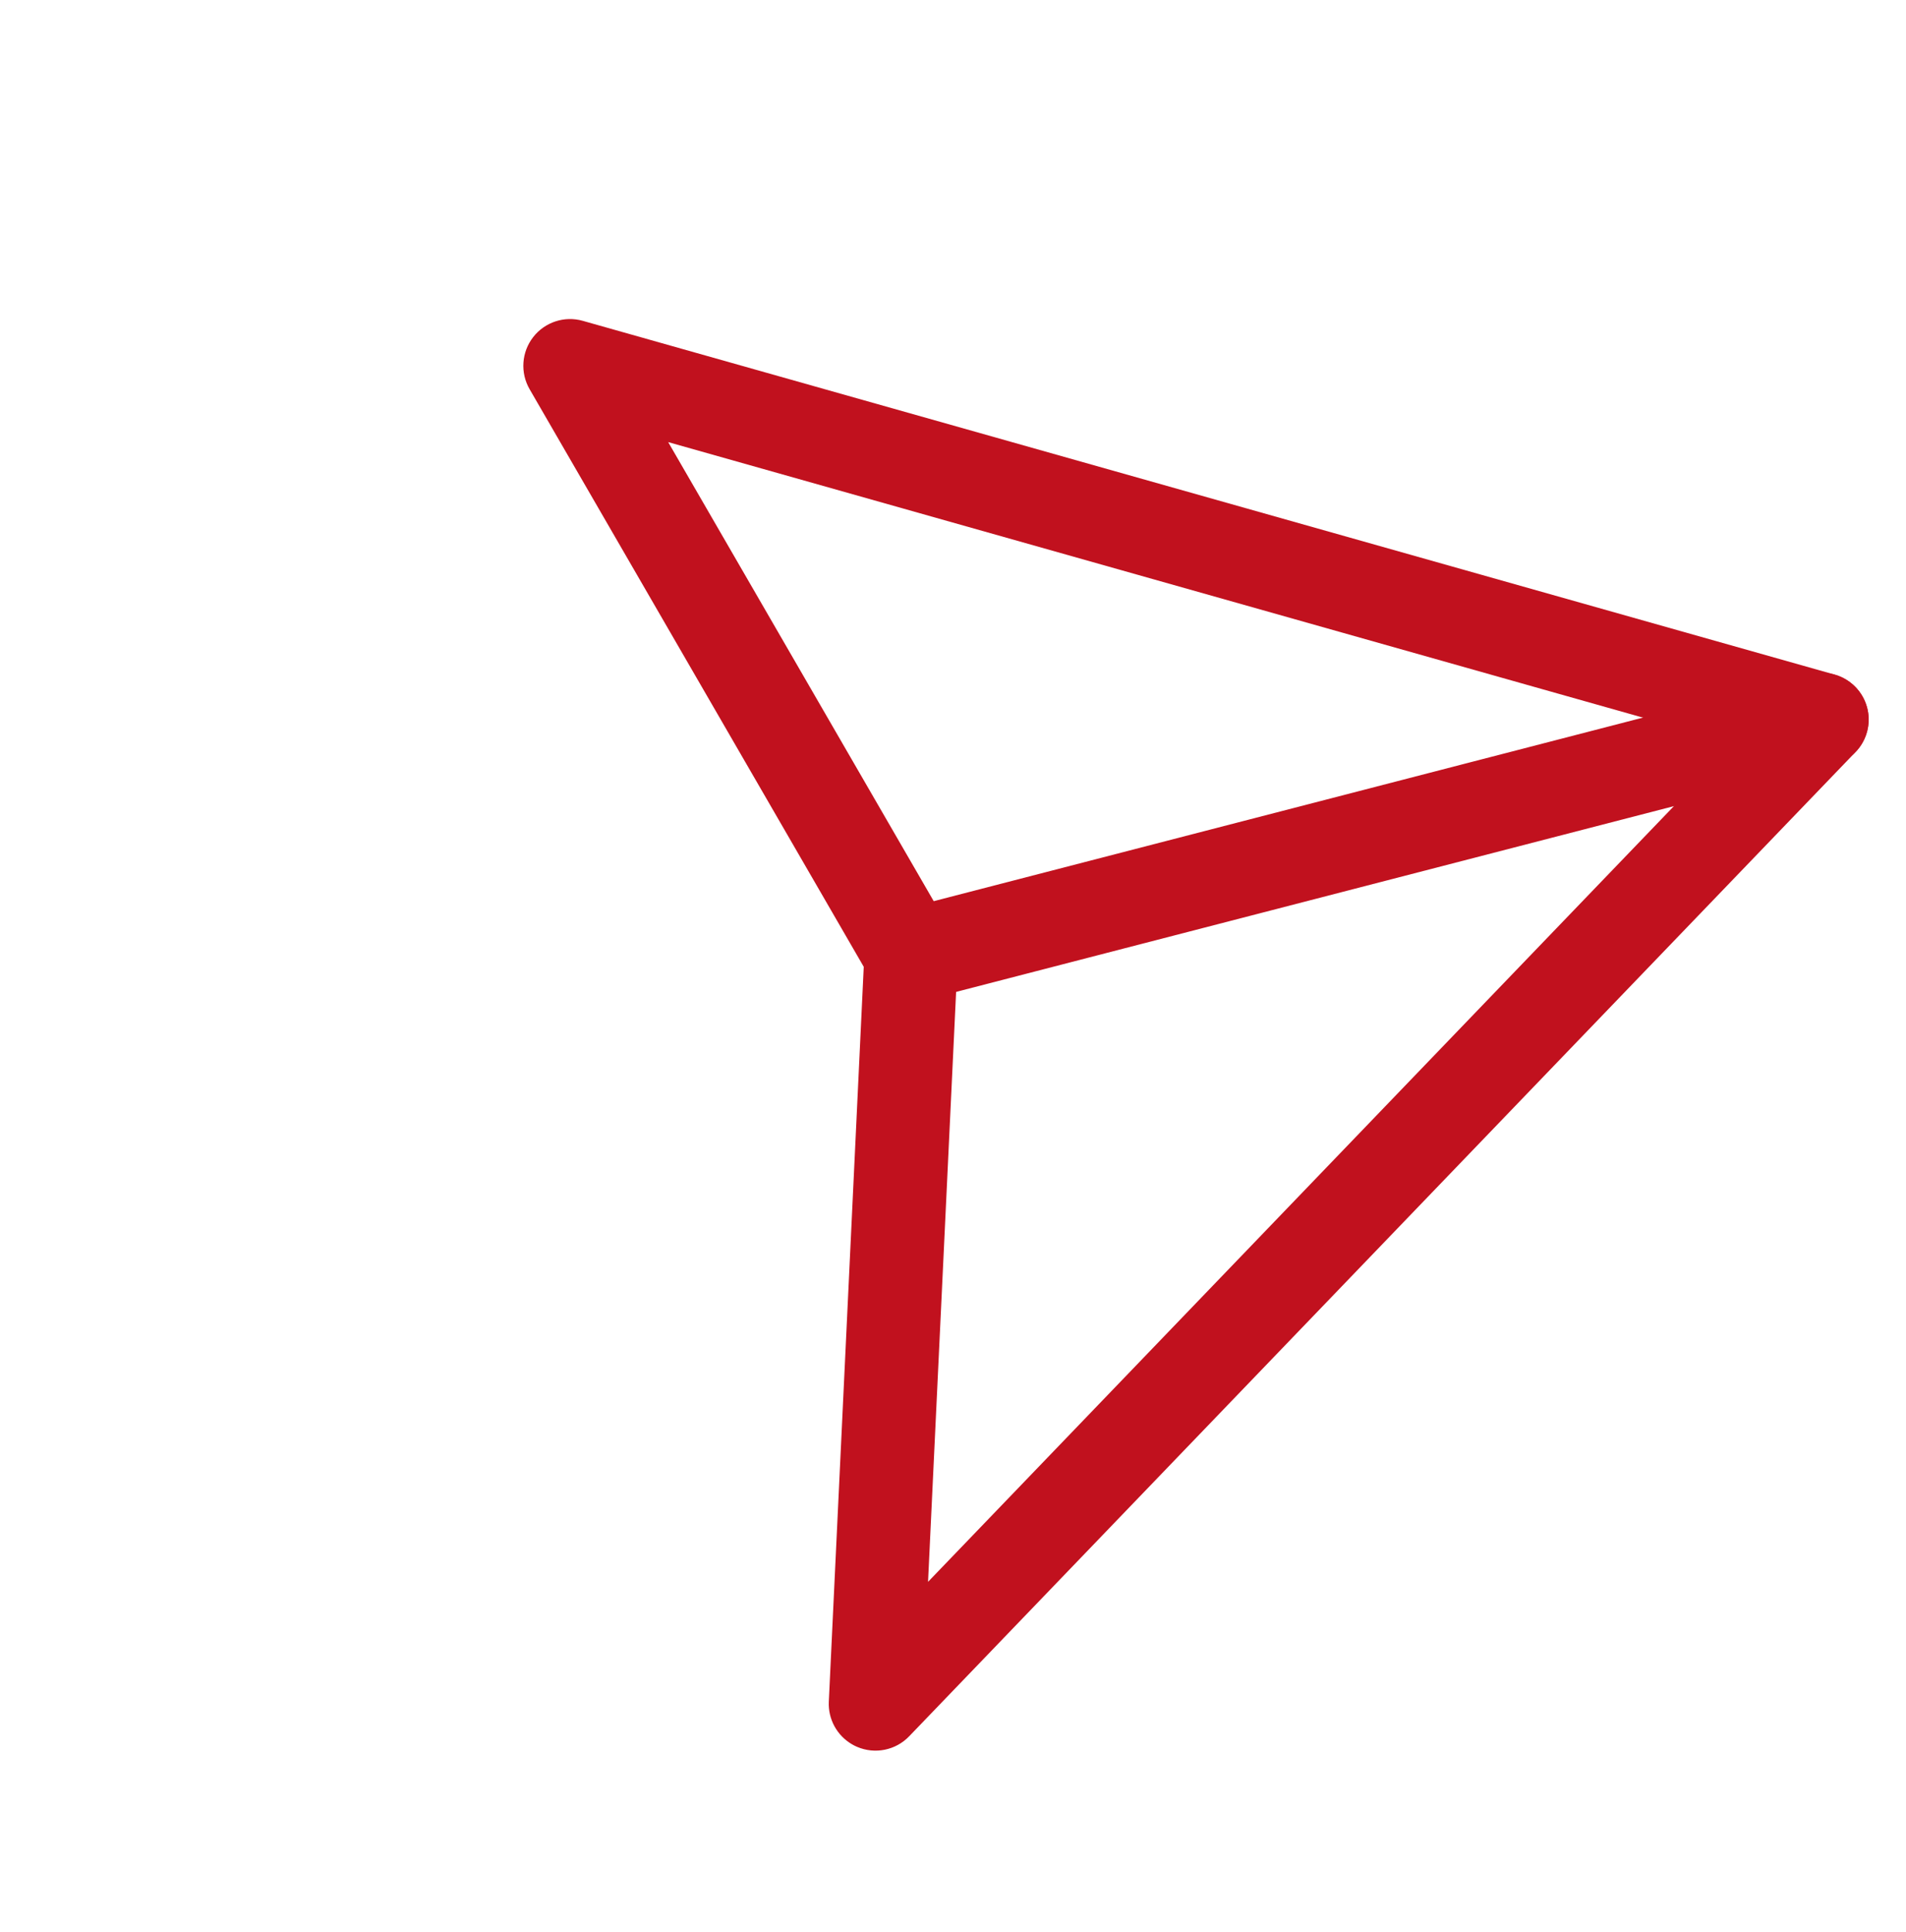
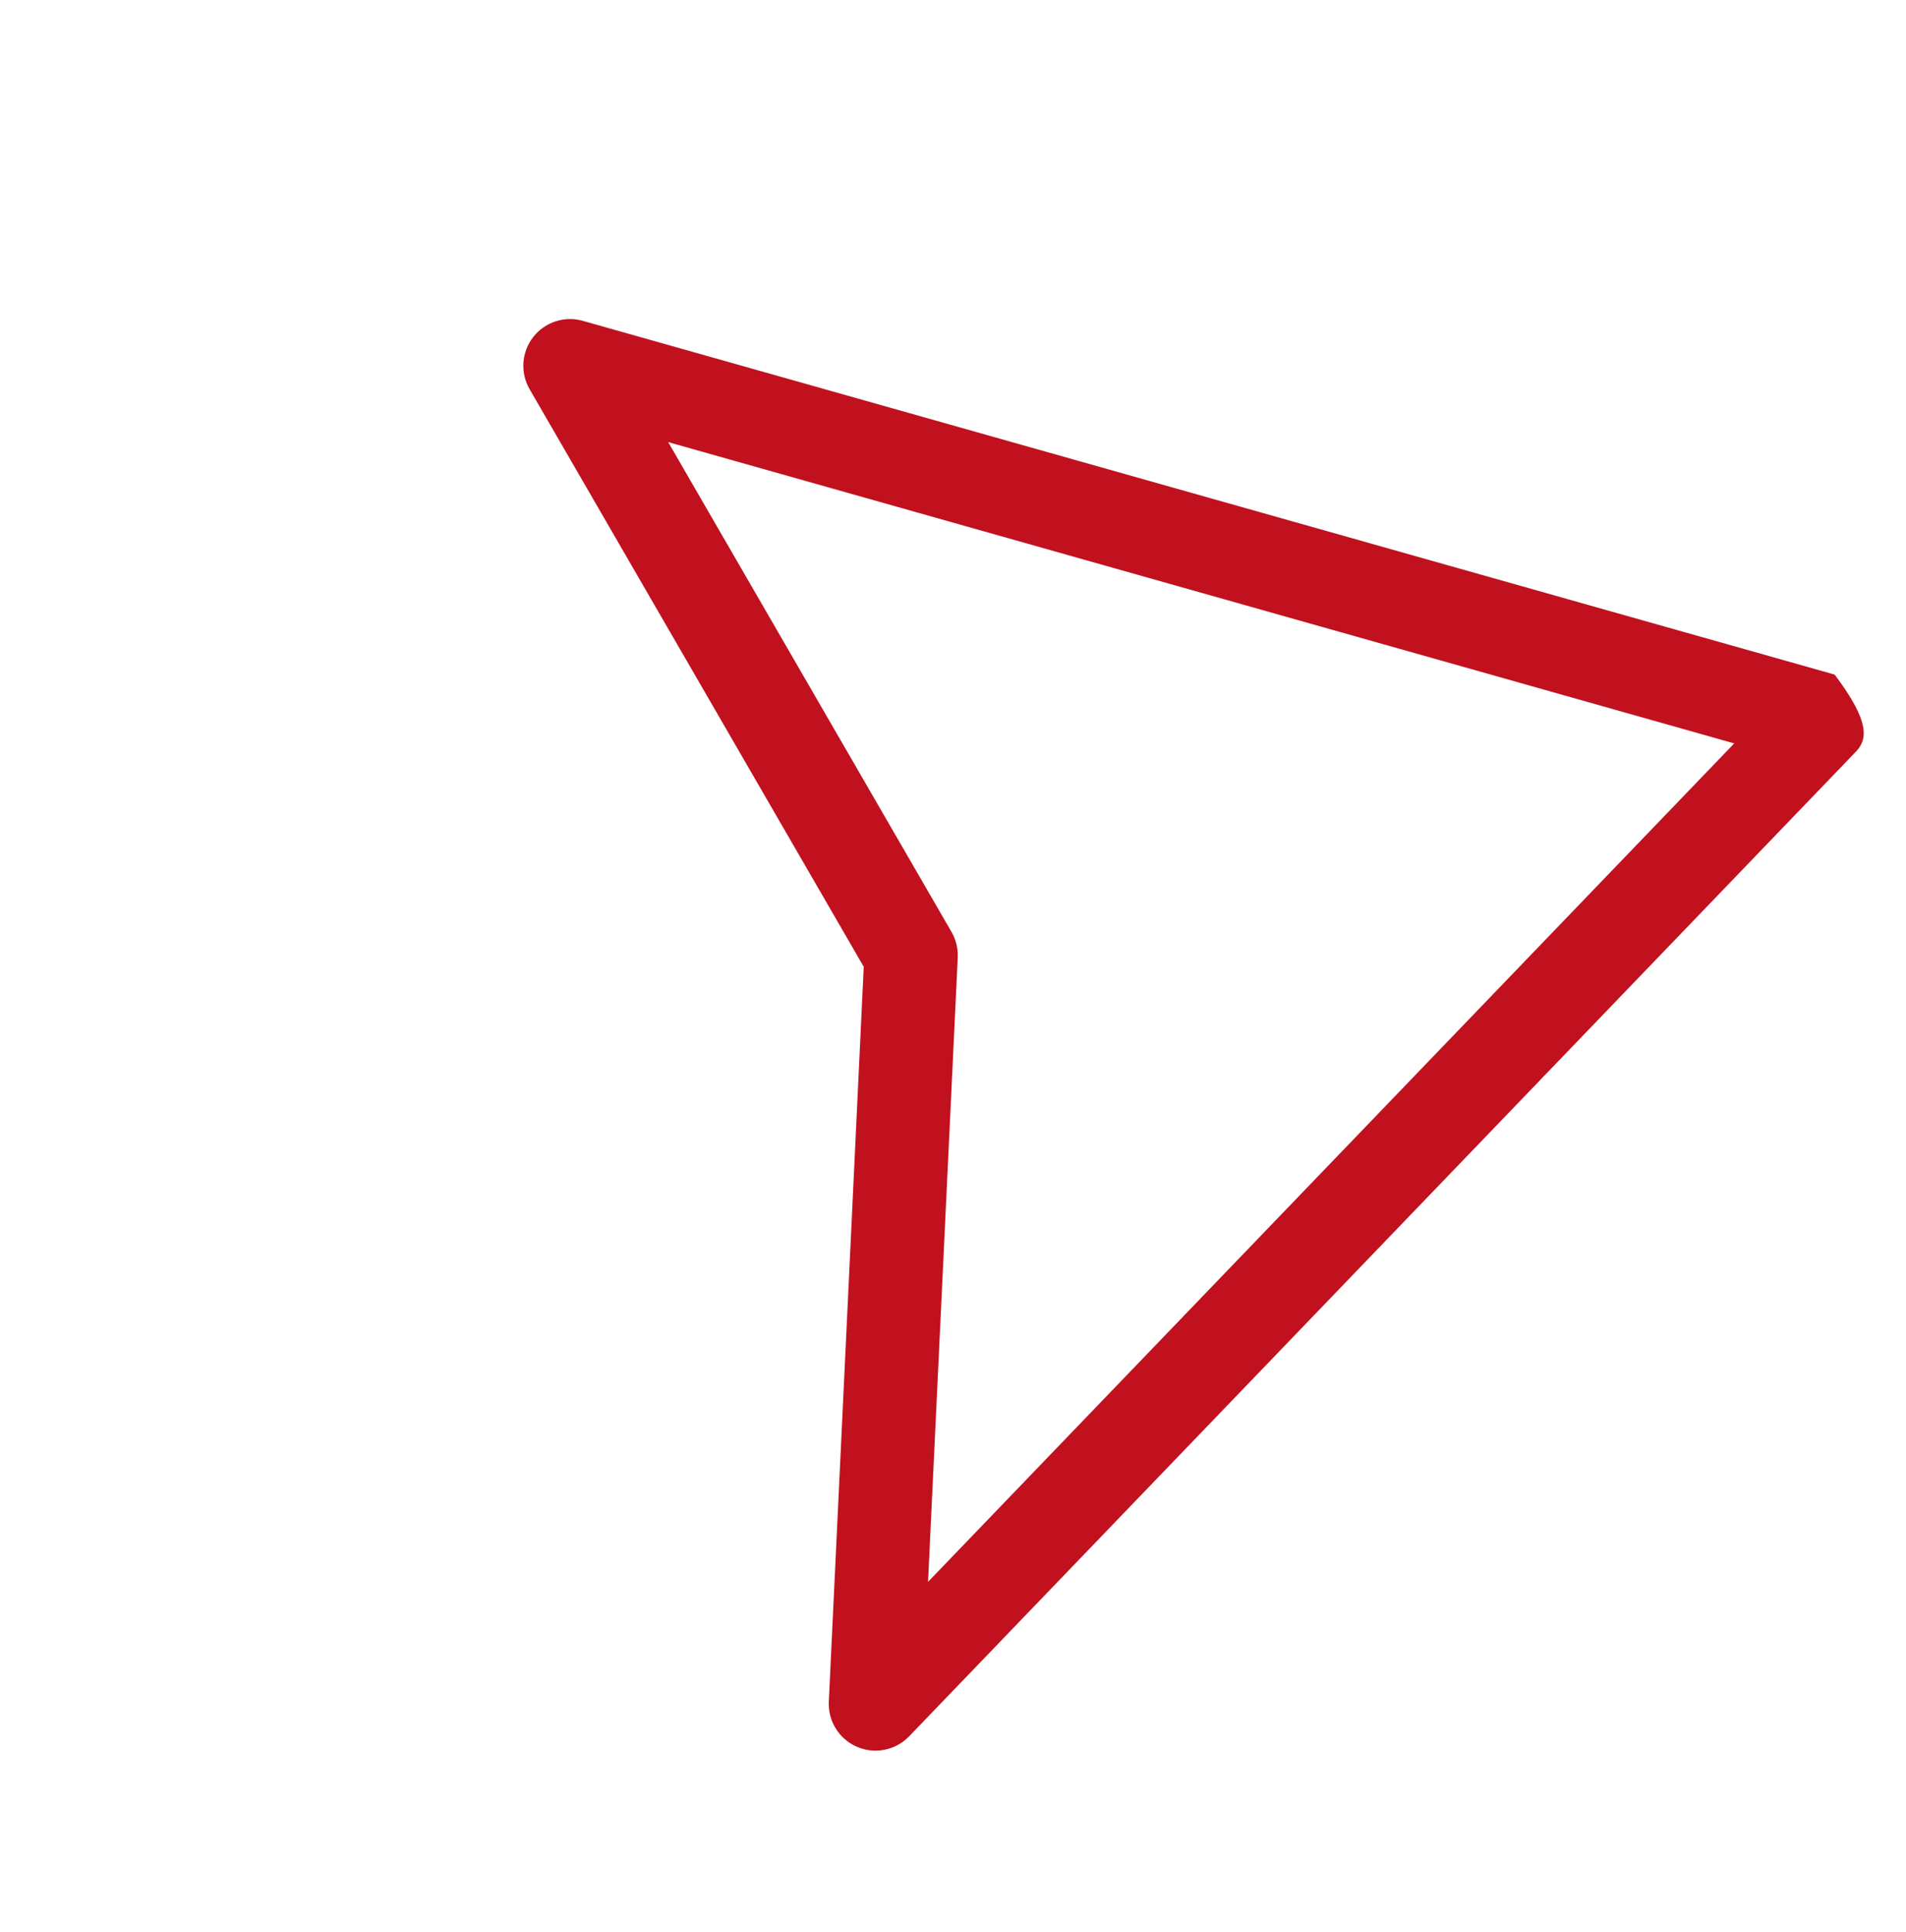
<svg xmlns="http://www.w3.org/2000/svg" width="76" height="77" viewBox="0 0 76 77" fill="none">
-   <path d="M33.968 69.519C33.375 69.172 33.015 68.522 33.048 67.823L34.441 38.534L21.118 15.513C20.738 14.857 20.794 14.035 21.26 13.436C21.726 12.837 22.508 12.58 23.237 12.787L73.154 26.887C73.784 27.065 74.274 27.561 74.446 28.192C74.617 28.824 74.445 29.5 73.991 29.971L36.252 69.203C35.714 69.763 34.886 69.93 34.173 69.623C34.102 69.593 34.033 69.558 33.968 69.519ZM26.643 17.621L37.94 37.143C38.119 37.453 38.206 37.807 38.189 38.165L37.005 63.047L69.15 29.63L26.643 17.621Z" fill="#C1111E" />
-   <path d="M35.387 39.683C34.974 39.441 34.654 39.042 34.525 38.541C34.267 37.545 34.866 36.528 35.861 36.272L72.181 26.876C73.178 26.618 74.195 27.217 74.451 28.213C74.709 29.209 74.11 30.226 73.114 30.483L36.794 39.878C36.299 40.006 35.796 39.922 35.387 39.683Z" fill="#C1111E" />
+   <path d="M33.968 69.519C33.375 69.172 33.015 68.522 33.048 67.823L34.441 38.534L21.118 15.513C20.738 14.857 20.794 14.035 21.26 13.436C21.726 12.837 22.508 12.58 23.237 12.787L73.154 26.887C74.617 28.824 74.445 29.5 73.991 29.971L36.252 69.203C35.714 69.763 34.886 69.93 34.173 69.623C34.102 69.593 34.033 69.558 33.968 69.519ZM26.643 17.621L37.94 37.143C38.119 37.453 38.206 37.807 38.189 38.165L37.005 63.047L69.15 29.63L26.643 17.621Z" fill="#C1111E" />
</svg>